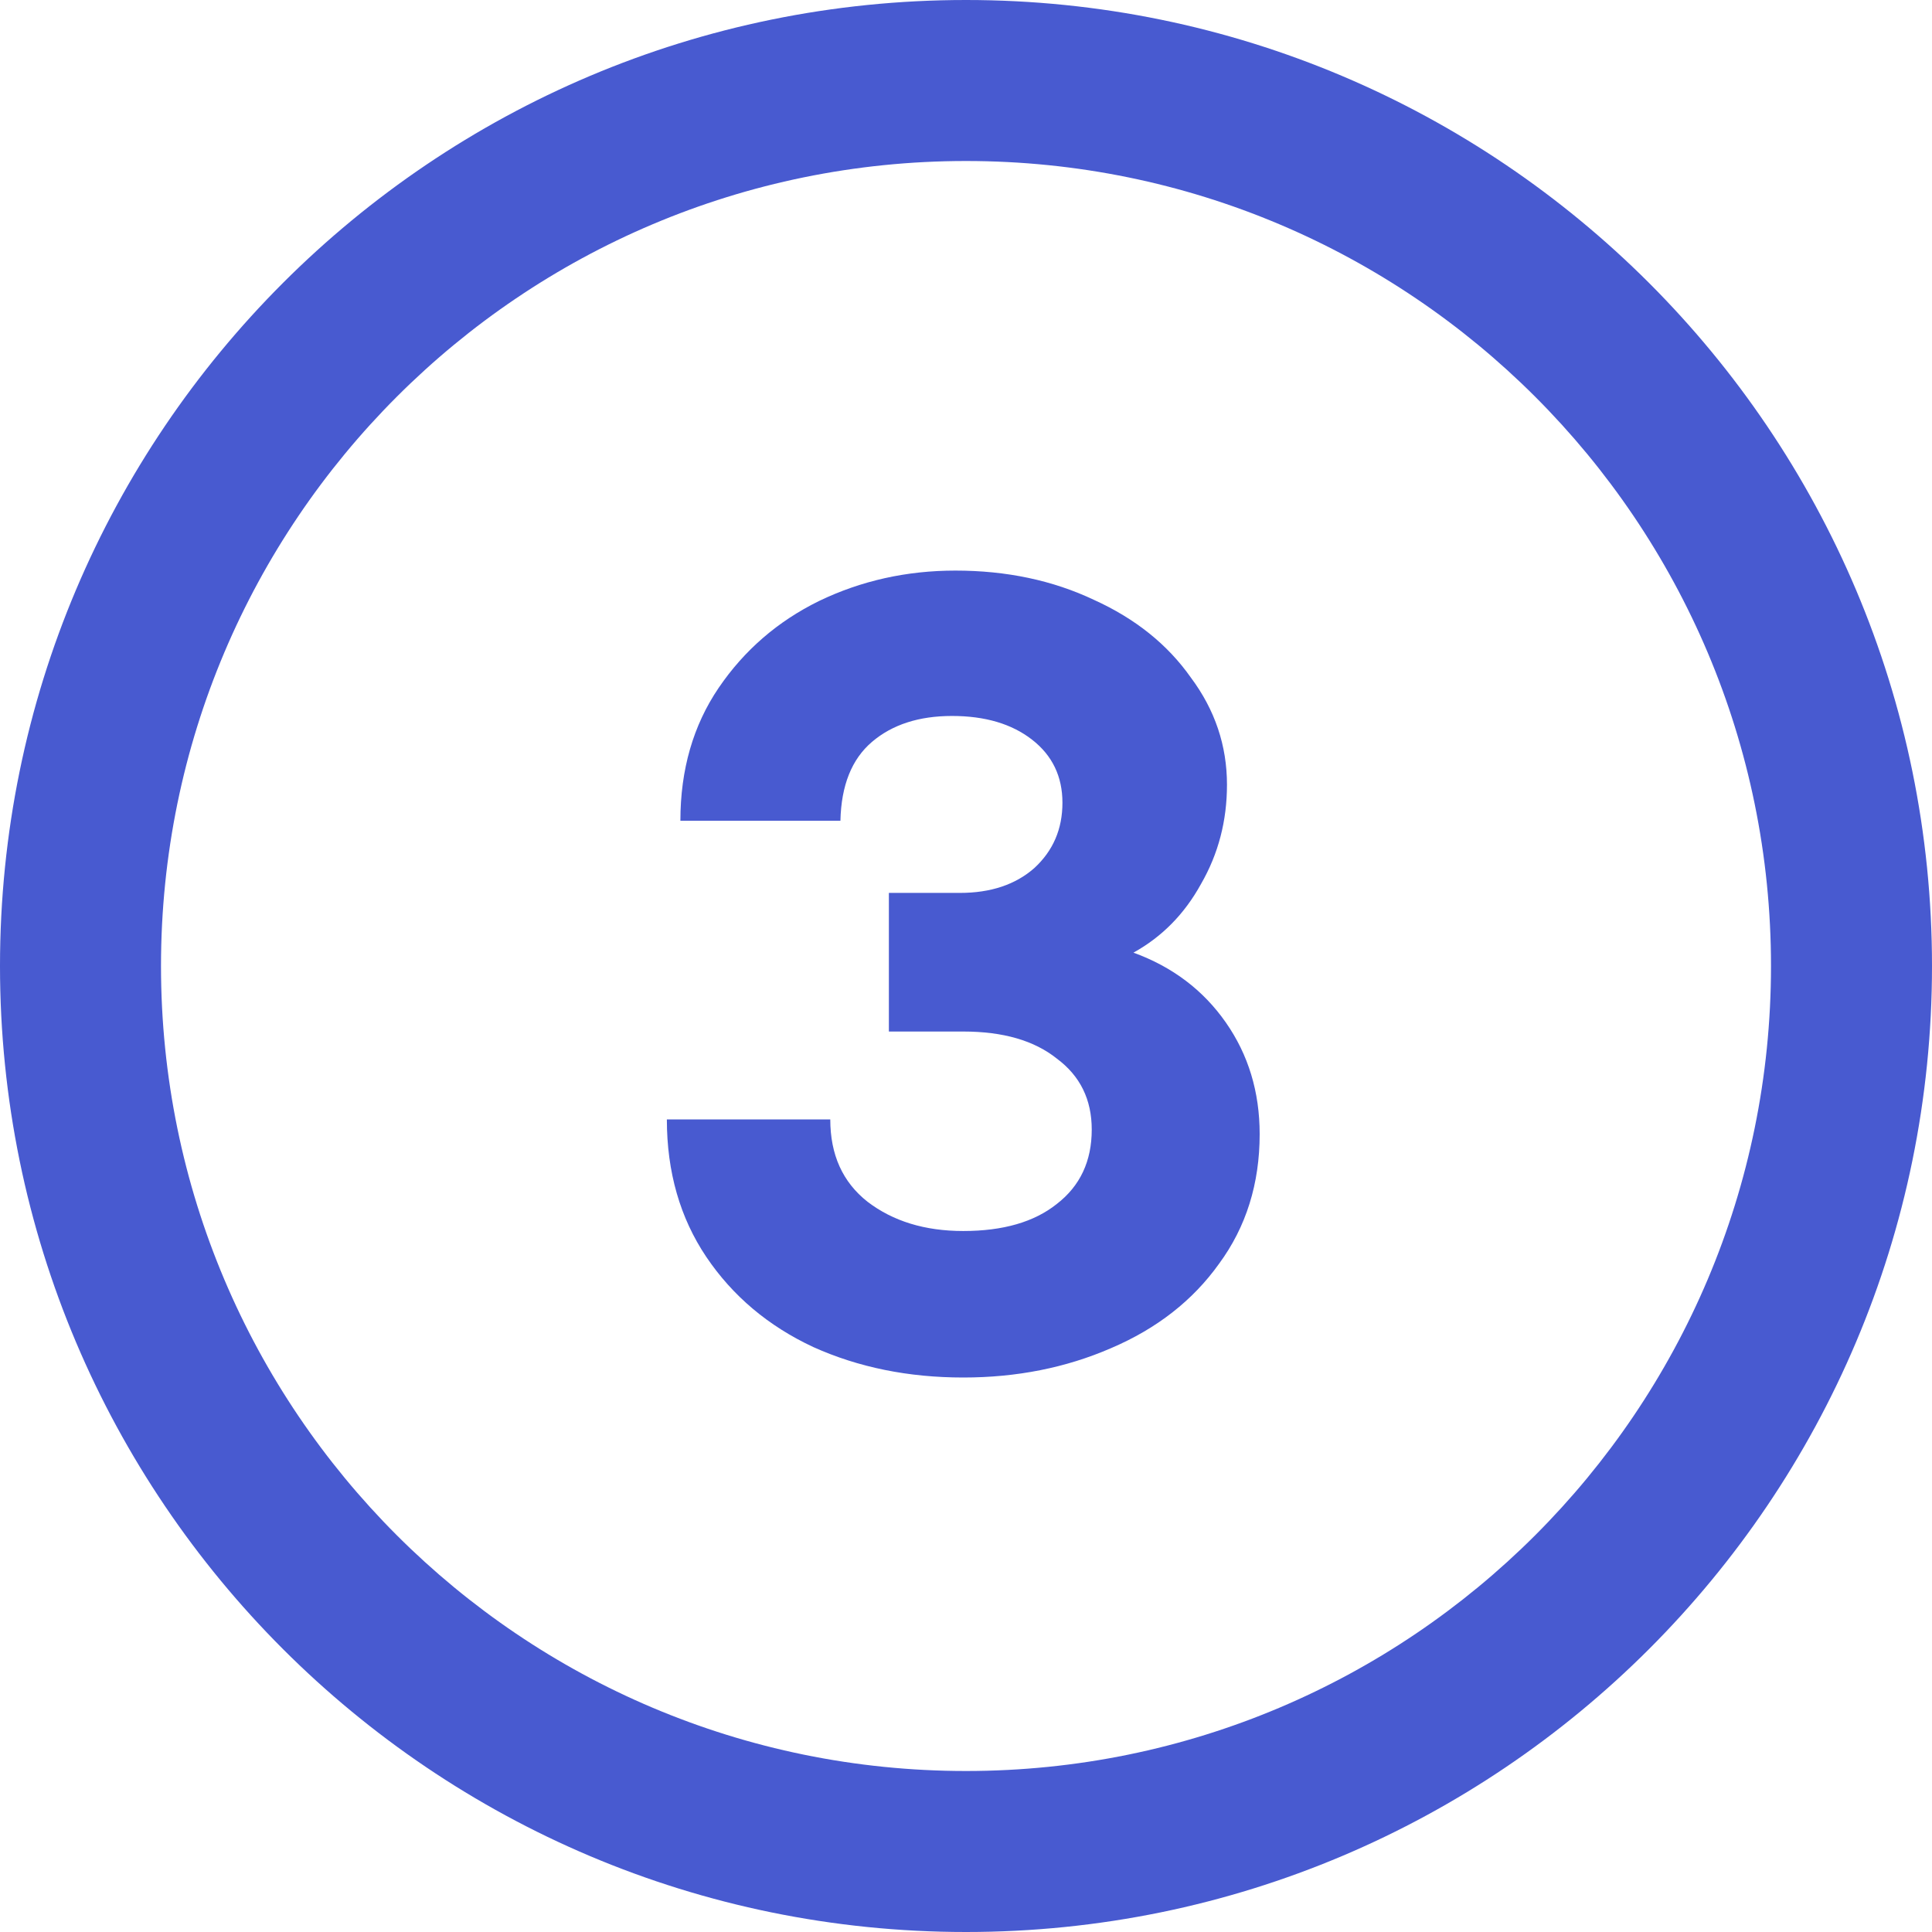
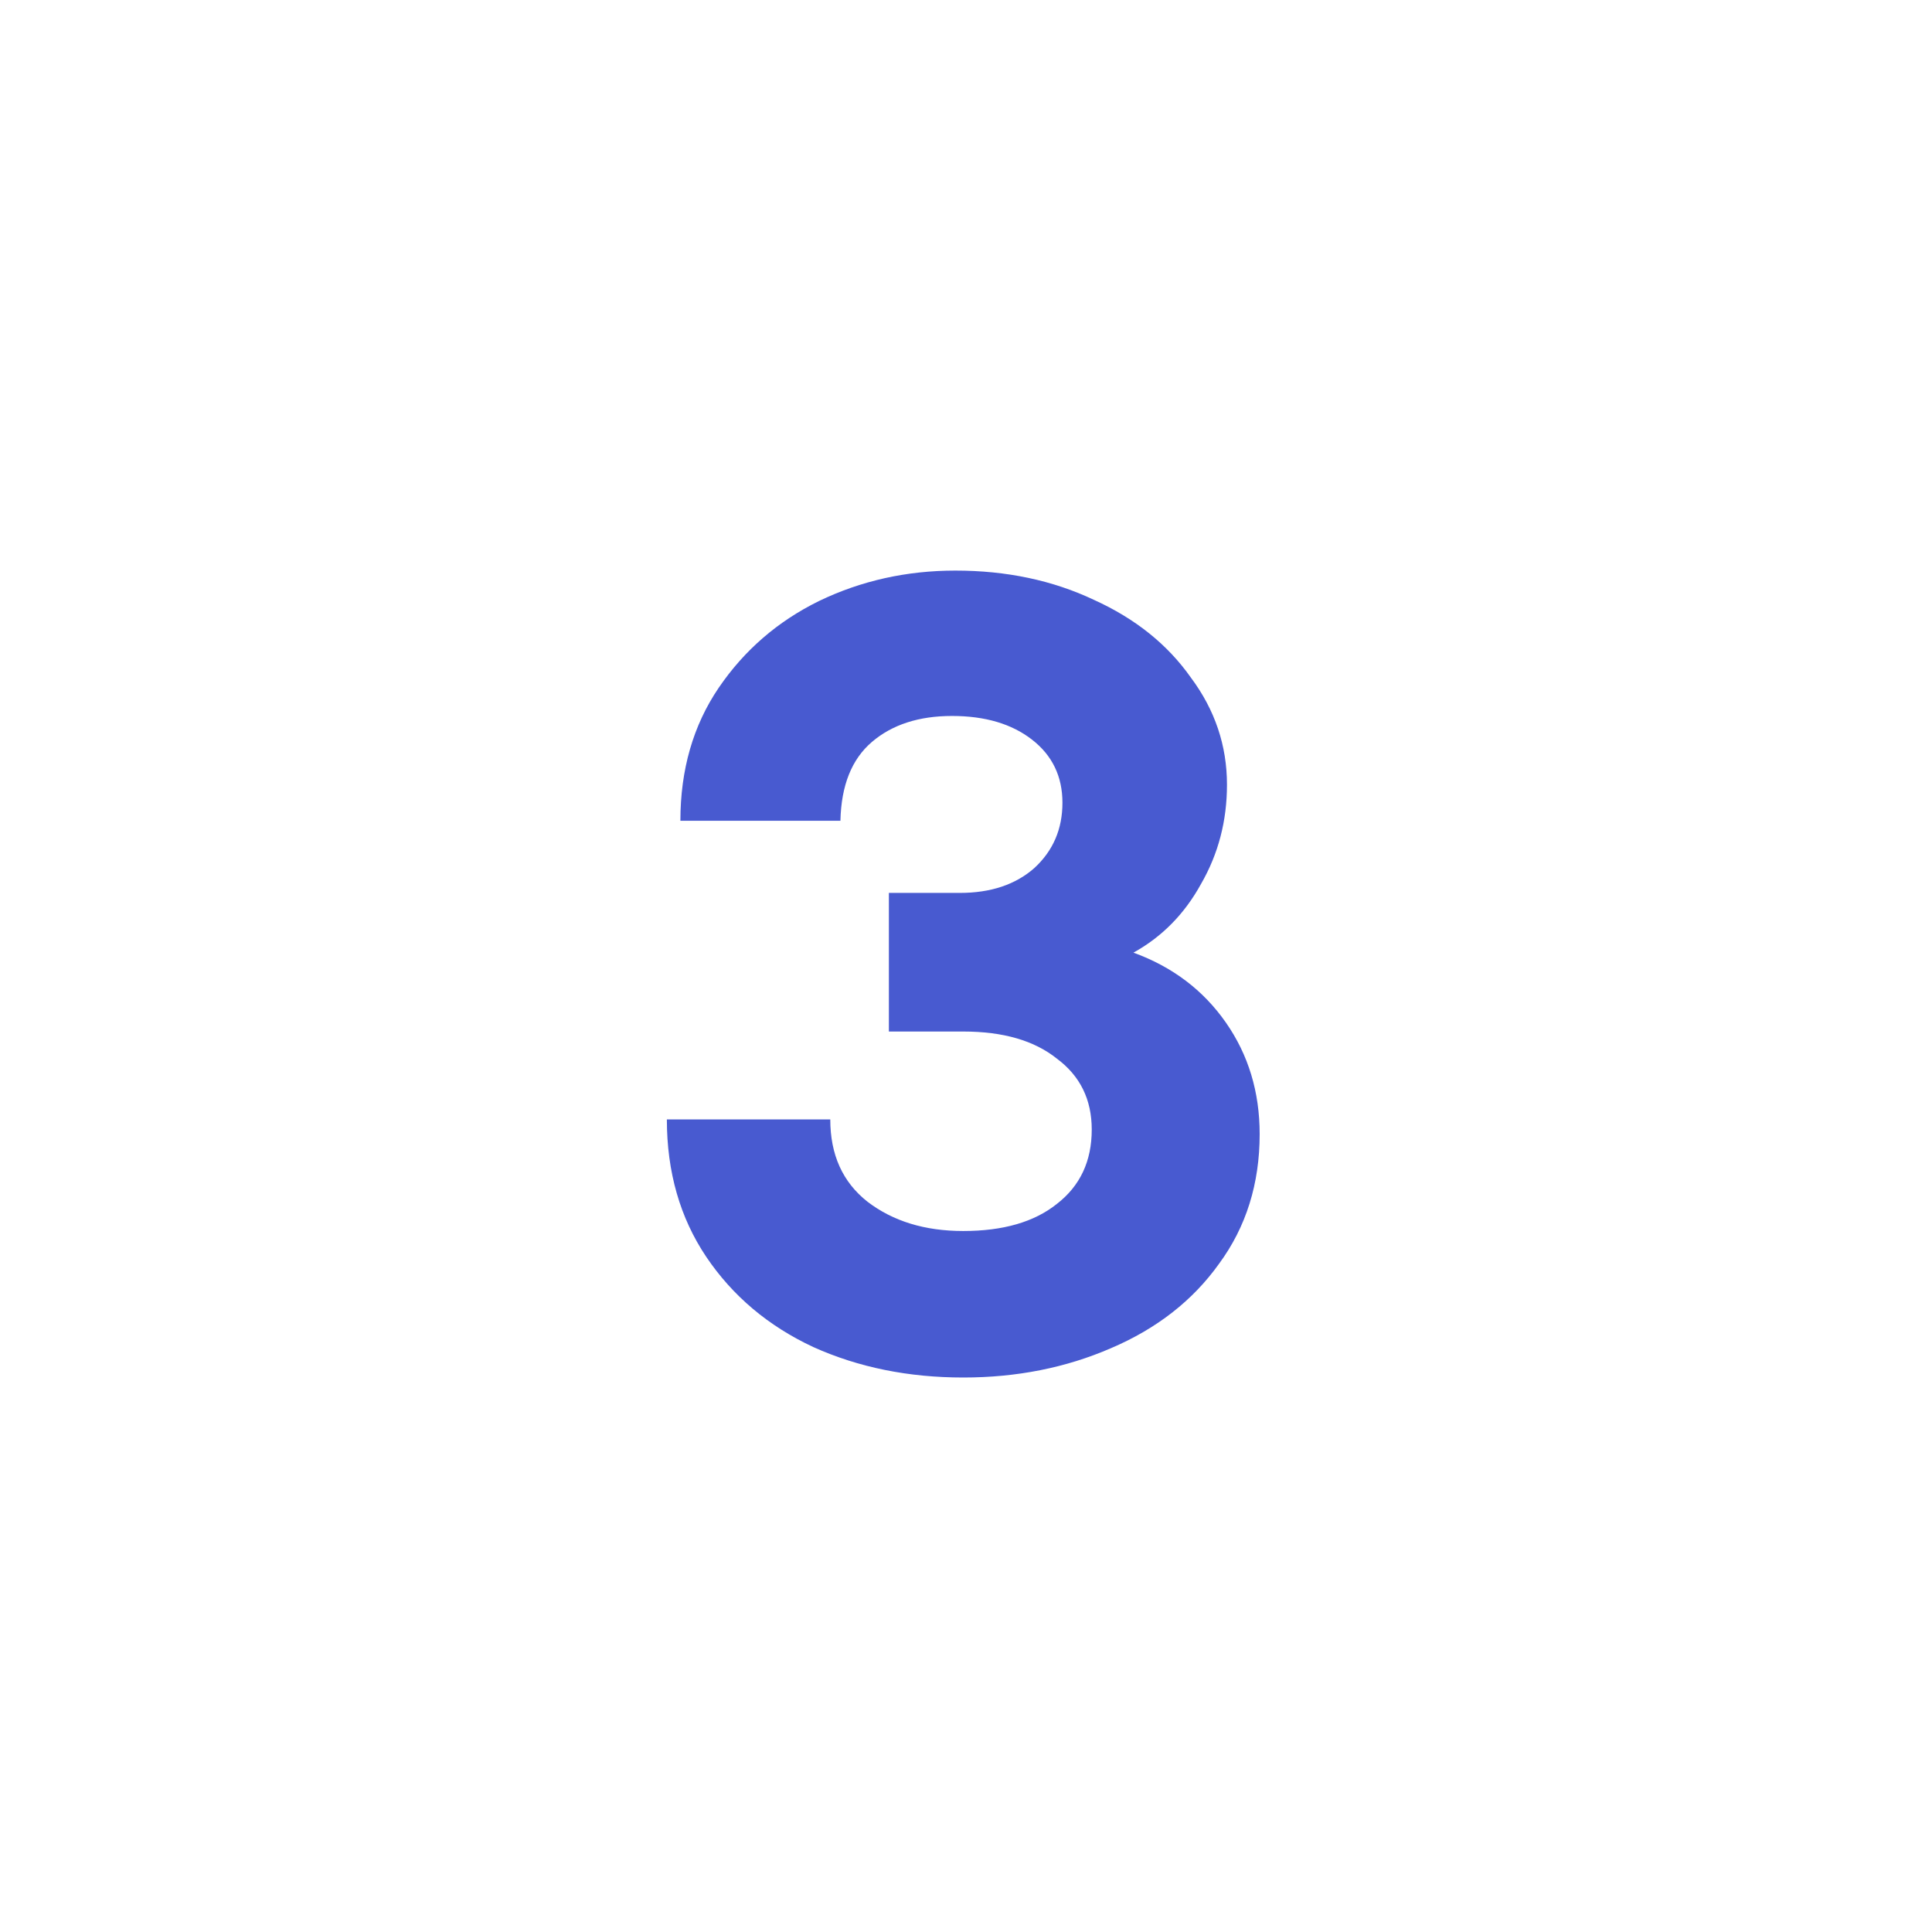
<svg xmlns="http://www.w3.org/2000/svg" width="24" height="24" viewBox="0 0 24 24" fill="none">
  <g clip-path="url(#clip0_1081_690)">
-     <path fill-rule="evenodd" clip-rule="evenodd" d="M12 22C17.523 22 22 17.523 22 12C22 6.477 17.523 2 12 2C6.477 2 2 6.477 2 12C2 17.523 6.477 22 12 22ZM12 24C18.627 24 24 18.627 24 12C24 5.373 18.627 0 12 0C5.373 0 0 5.373 0 12C0 18.627 5.373 24 12 24Z" fill="#485AD0" />
    <path d="M11.966 17.112C11.285 17.112 10.664 16.986 10.104 16.734C9.544 16.473 9.101 16.099 8.774 15.614C8.448 15.129 8.284 14.559 8.284 13.906H10.314C10.314 14.345 10.468 14.685 10.776 14.928C11.094 15.171 11.49 15.292 11.966 15.292C12.461 15.292 12.848 15.18 13.128 14.956C13.418 14.732 13.562 14.424 13.562 14.032C13.562 13.659 13.418 13.365 13.128 13.15C12.848 12.926 12.461 12.814 11.966 12.814H11.042V11.092H11.924C12.307 11.092 12.615 10.989 12.848 10.784C13.082 10.569 13.198 10.299 13.198 9.972C13.198 9.645 13.072 9.384 12.82 9.188C12.568 8.992 12.237 8.894 11.826 8.894C11.416 8.894 11.084 9.001 10.832 9.216C10.58 9.431 10.45 9.757 10.44 10.196H8.452C8.452 9.561 8.611 9.011 8.928 8.544C9.246 8.077 9.661 7.718 10.174 7.466C10.697 7.214 11.262 7.088 11.868 7.088C12.503 7.088 13.077 7.209 13.59 7.452C14.104 7.685 14.505 8.007 14.794 8.418C15.093 8.819 15.242 9.263 15.242 9.748C15.242 10.196 15.135 10.607 14.92 10.98C14.715 11.353 14.435 11.638 14.08 11.834C14.566 12.011 14.948 12.301 15.228 12.702C15.508 13.103 15.648 13.565 15.648 14.088C15.648 14.704 15.48 15.241 15.144 15.698C14.818 16.155 14.37 16.505 13.8 16.748C13.24 16.991 12.629 17.112 11.966 17.112Z" fill="#485AD0" />
  </g>
  <defs>
    <clipPath id="clip0_1081_690">
      <rect width="24" height="24" fill="white" />
    </clipPath>
  </defs>
</svg>